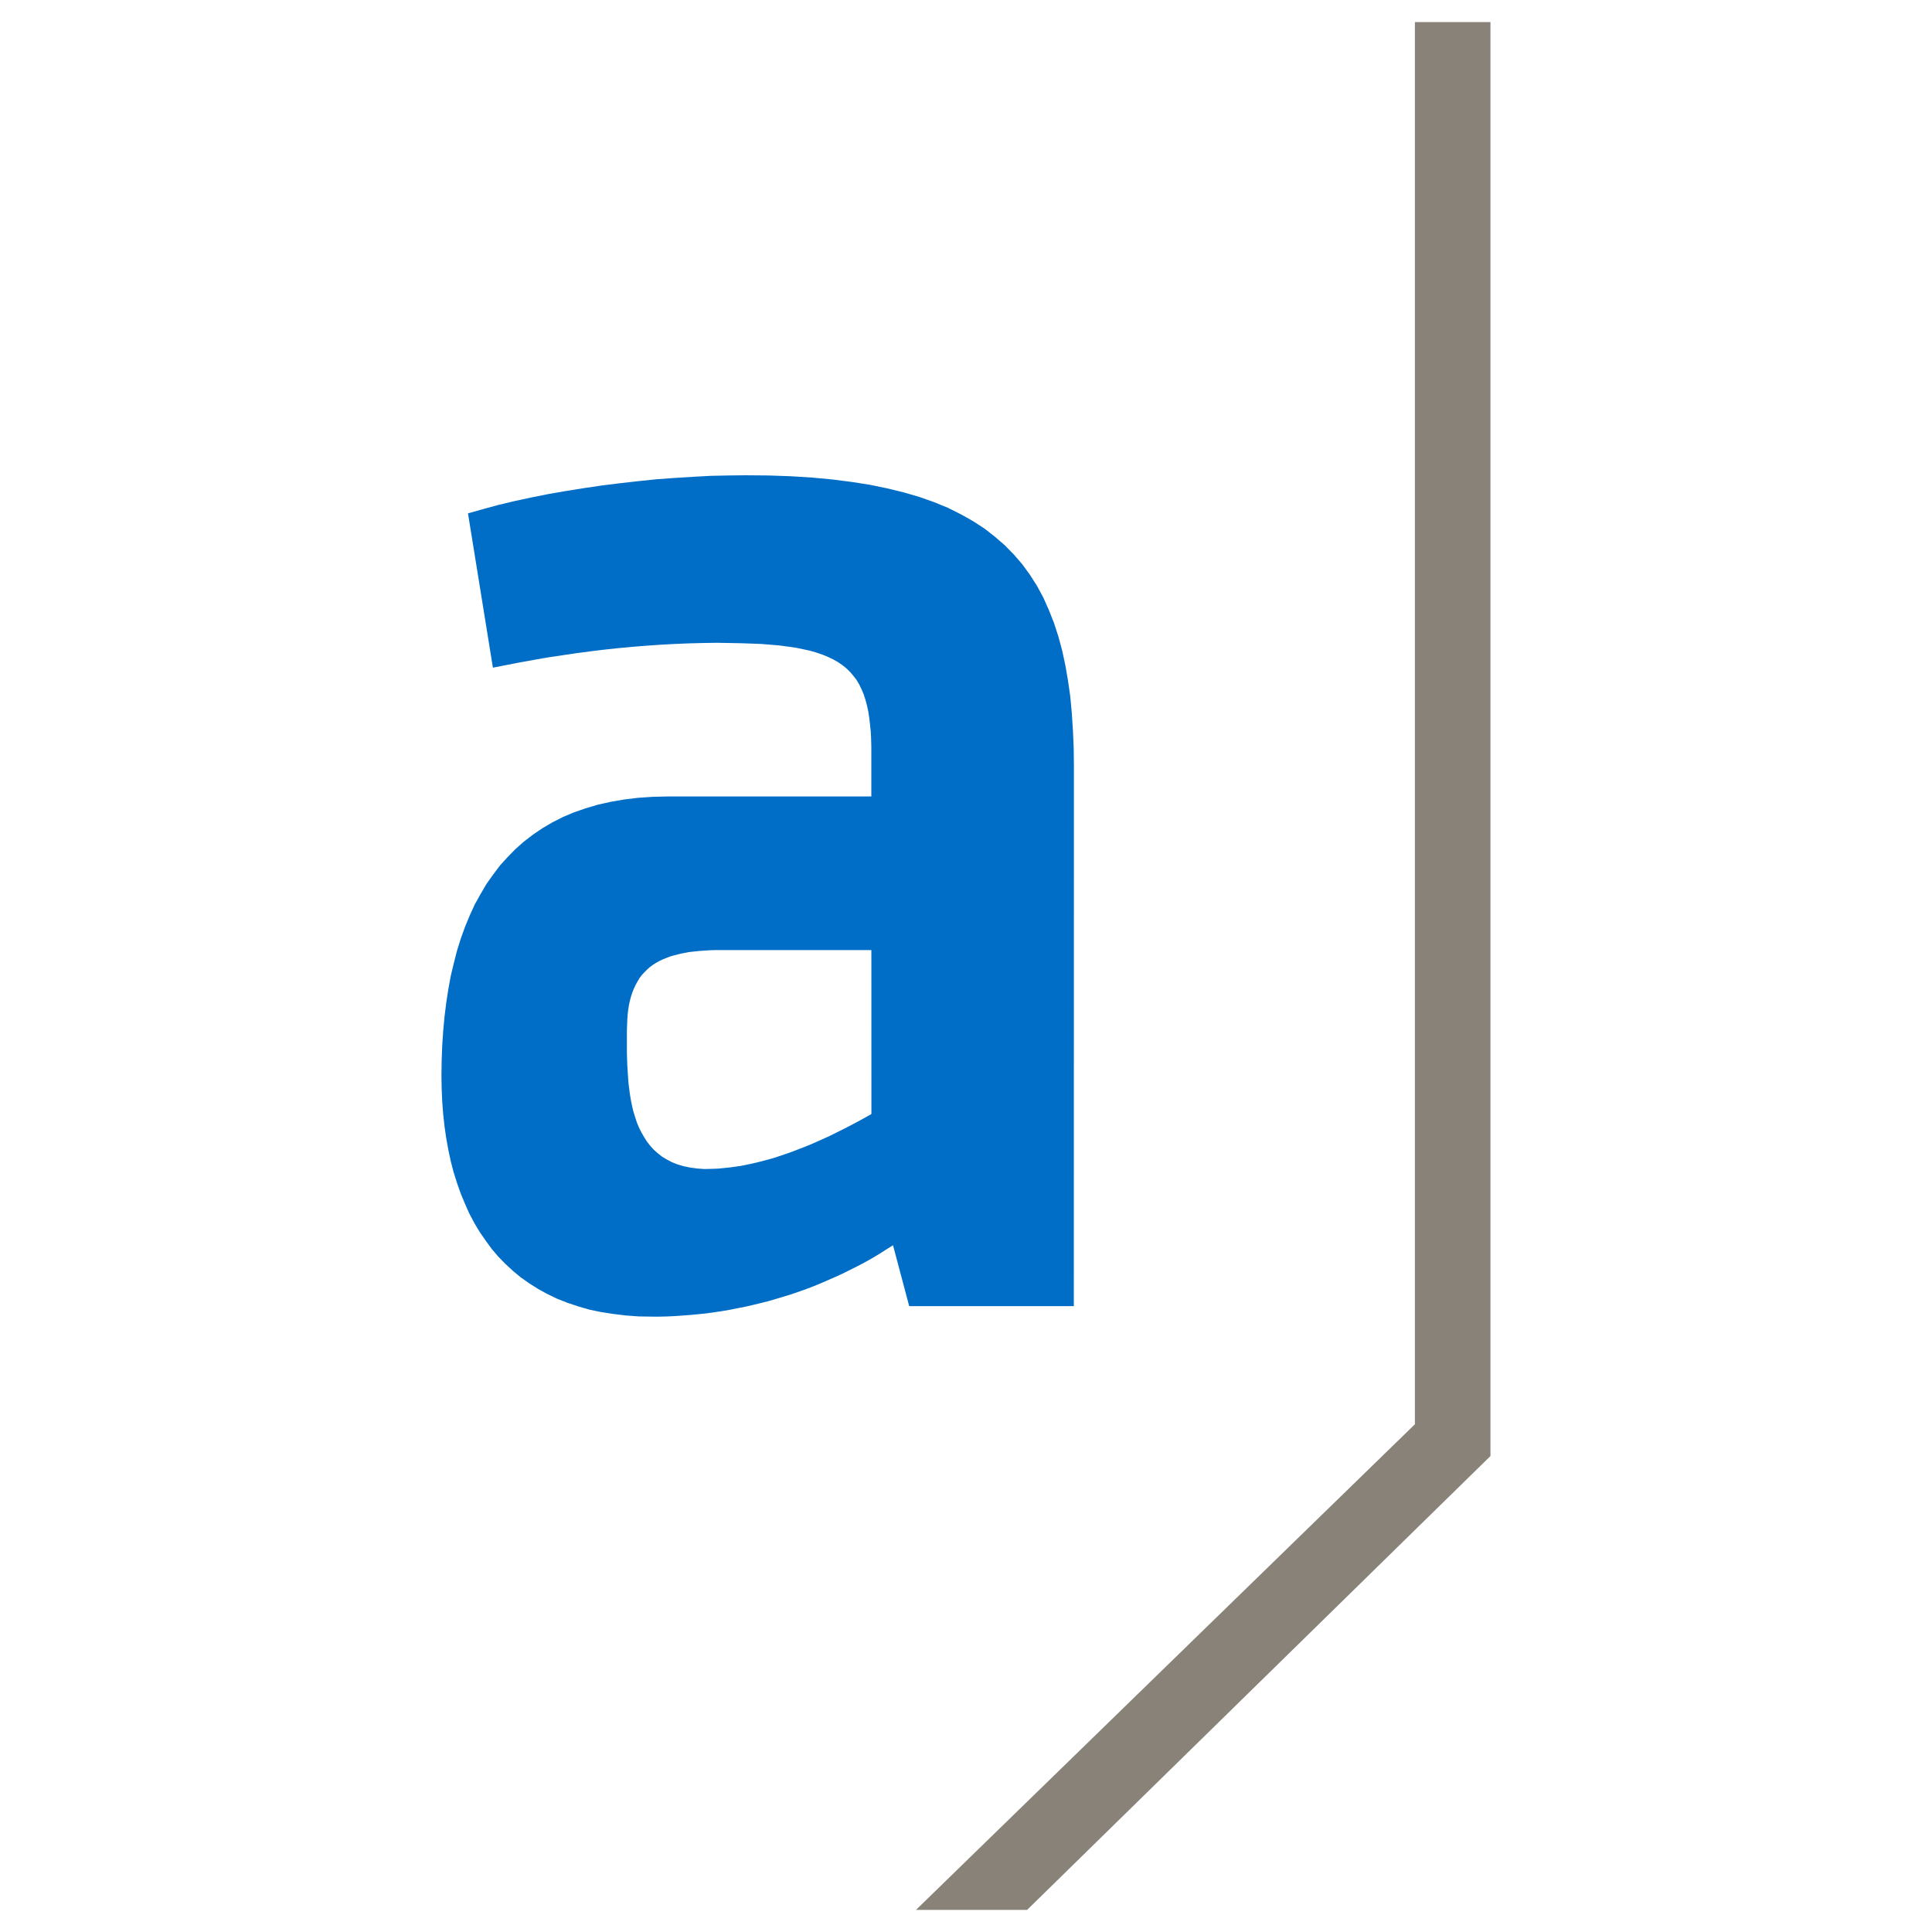
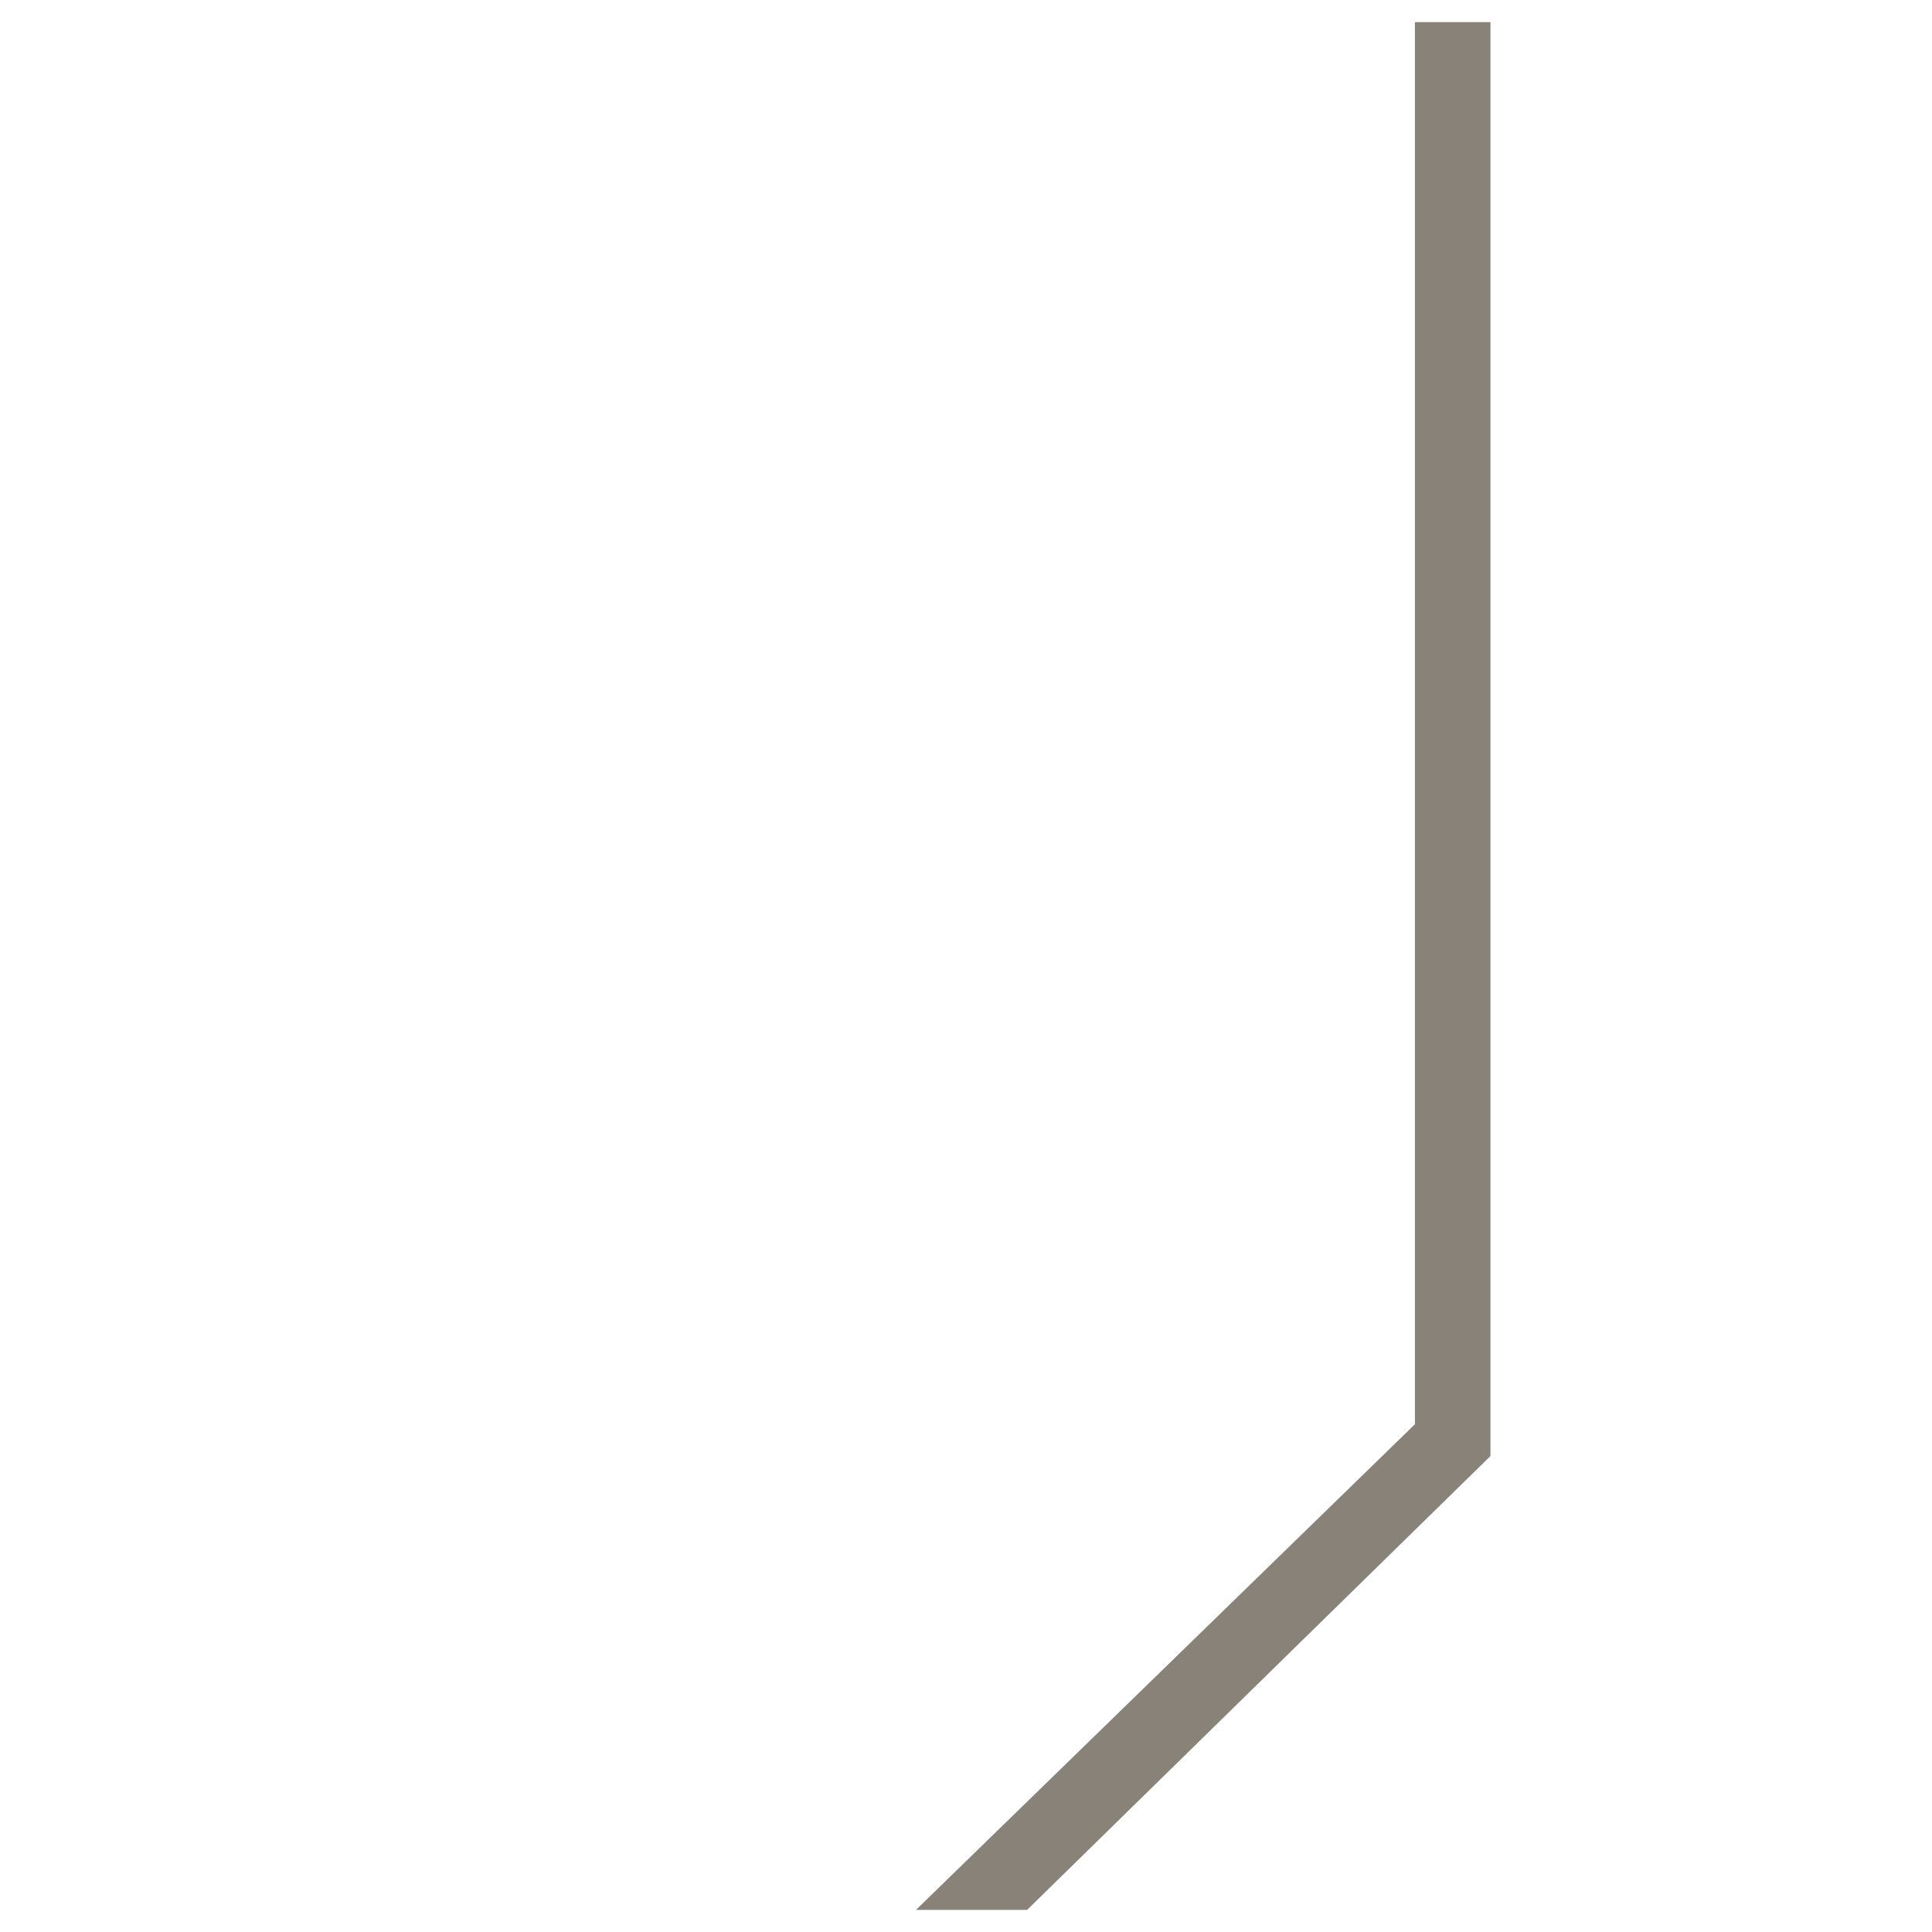
<svg xmlns="http://www.w3.org/2000/svg" xmlns:ns1="http://sodipodi.sourceforge.net/DTD/sodipodi-0.dtd" xmlns:ns2="http://www.inkscape.org/namespaces/inkscape" version="1.0" width="48" height="48" id="svg9" ns1:docname="ADESSO favicon farbig.svg" ns2:version="1.2.2 (b0a8486541, 2022-12-01)">
  <ns1:namedview id="namedview11" pagecolor="#ffffff" bordercolor="#000000" borderopacity="0.25" ns2:showpageshadow="2" ns2:pageopacity="0.0" ns2:pagecheckerboard="0" ns2:deskcolor="#d1d1d1" ns2:document-units="mm" showgrid="false" ns2:zoom="10.509082" ns2:cx="28.45158" ns2:cy="37.967159" ns2:window-width="1346" ns2:window-height="999" ns2:window-x="2580" ns2:window-y="250" ns2:window-maximized="0" ns2:current-layer="svg9" />
  <defs id="defs3">
    <pattern id="WMFhbasepattern" patternUnits="userSpaceOnUse" width="6" height="6" x="0" y="0" />
  </defs>
  <g id="g184" transform="translate(9.816,0.36)">
-     <path style="fill:#006ec7;fill-opacity:1;fill-rule:evenodd;stroke:none" d="m 11.834,27.318 -0.184,0.104 -0.194,0.104 -0.213,0.113 -0.217,0.109 -0.227,0.113 -0.241,0.109 -0.246,0.109 -0.251,0.099 -0.26,0.099 -0.265,0.09 -0.132,0.043 -0.137,0.038 -0.137,0.038 -0.137,0.033 -0.137,0.033 -0.137,0.028 -0.137,0.028 -0.137,0.019 -0.142,0.019 -0.137,0.014 -0.142,0.014 -0.137,0.005 -0.199,0.005 L 7.503,28.671 7.328,28.647 7.168,28.614 7.021,28.571 6.879,28.515 6.752,28.448 6.633,28.377 6.525,28.292 6.425,28.203 6.336,28.103 6.255,27.999 6.184,27.886 6.118,27.772 6.057,27.649 6.005,27.522 5.962,27.389 5.919,27.252 5.886,27.11 5.858,26.969 5.834,26.827 5.815,26.68 5.797,26.534 5.787,26.387 5.768,26.089 5.759,25.801 v -0.284 -0.269 l 0.005,-0.142 0.005,-0.132 0.009,-0.128 0.014,-0.123 0.019,-0.118 0.024,-0.109 0.028,-0.104 0.033,-0.099 0.038,-0.095 0.043,-0.09 0.047,-0.085 0.047,-0.08 0.057,-0.076 0.061,-0.066 0.066,-0.066 0.066,-0.061 0.076,-0.057 0.08,-0.052 0.085,-0.047 0.09,-0.043 0.095,-0.038 0.099,-0.038 0.104,-0.028 0.109,-0.028 0.113,-0.024 0.123,-0.024 0.123,-0.014 0.132,-0.014 0.132,-0.009 0.142,-0.009 0.147,-0.005 h 0.151 3.711 z m 5.031,-8.619 -0.005,-0.463 -0.019,-0.444 -0.028,-0.43 -0.038,-0.416 -0.057,-0.397 -0.066,-0.383 -0.08,-0.369 -0.095,-0.35 -0.109,-0.336 -0.128,-0.322 -0.137,-0.307 -0.156,-0.288 -0.175,-0.274 -0.189,-0.26 -0.208,-0.241 -0.227,-0.232 -0.246,-0.213 -0.26,-0.203 -0.284,-0.184 -0.303,-0.17 -0.322,-0.161 -0.345,-0.142 -0.364,-0.128 -0.388,-0.113 -0.407,-0.099 -0.435,-0.09 -0.454,-0.071 -0.478,-0.061 -0.506,-0.047 -0.525,-0.033 -0.553,-0.019 -0.577,-0.005 -0.426,0.005 -0.435,0.009 -0.44,0.024 -0.449,0.028 -0.454,0.033 -0.454,0.047 -0.459,0.052 -0.454,0.057 -0.449,0.066 -0.444,0.071 -0.435,0.076 -0.426,0.085 -0.416,0.09 -0.397,0.095 -0.383,0.104 -0.369,0.104 0.619,3.834 0.336,-0.066 0.34,-0.066 0.34,-0.061 0.345,-0.061 0.35,-0.052 0.35,-0.052 0.355,-0.047 0.35,-0.043 0.355,-0.038 0.355,-0.033 0.355,-0.028 0.35,-0.024 0.35,-0.019 0.35,-0.014 0.345,-0.009 0.34,-0.005 0.293,0.005 0.279,0.005 0.265,0.009 0.251,0.009 0.236,0.019 0.227,0.019 0.208,0.028 0.199,0.028 0.184,0.038 0.175,0.038 0.161,0.047 0.151,0.052 0.137,0.057 0.128,0.061 0.123,0.071 0.109,0.076 0.099,0.08 0.09,0.09 0.08,0.095 0.076,0.099 0.066,0.113 0.057,0.118 0.052,0.123 0.043,0.132 0.038,0.142 0.033,0.151 0.024,0.156 0.019,0.165 0.019,0.18 0.009,0.184 0.005,0.194 v 0.203 1.031 H 6.77 l -0.374,0.009 -0.359,0.024 -0.35,0.043 -0.331,0.057 -0.317,0.071 -0.303,0.09 -0.288,0.099 -0.279,0.118 -0.26,0.132 -0.251,0.147 -0.236,0.161 -0.222,0.17 -0.213,0.189 -0.194,0.199 -0.189,0.208 -0.17,0.227 -0.165,0.232 -0.147,0.251 -0.142,0.255 -0.123,0.269 -0.118,0.284 -0.104,0.288 -0.095,0.303 -0.08,0.312 -0.076,0.317 -0.061,0.331 -0.052,0.34 -0.043,0.345 -0.033,0.359 -0.024,0.359 -0.014,0.374 -0.005,0.378 0.005,0.322 0.014,0.317 0.024,0.312 0.033,0.303 0.043,0.298 0.052,0.288 0.061,0.284 0.071,0.274 0.085,0.269 0.09,0.255 0.104,0.251 0.109,0.246 0.123,0.232 0.132,0.222 0.147,0.213 0.151,0.208 0.165,0.194 0.175,0.18 0.189,0.175 0.194,0.161 0.213,0.151 0.217,0.137 0.232,0.128 0.246,0.118 0.251,0.099 0.269,0.09 0.274,0.08 0.293,0.061 0.303,0.047 0.312,0.038 0.326,0.024 0.336,0.005 h 0.189 l 0.194,-0.005 0.189,-0.009 0.194,-0.014 0.189,-0.014 0.194,-0.019 0.189,-0.019 0.194,-0.028 0.194,-0.028 0.194,-0.033 0.189,-0.038 0.194,-0.038 0.189,-0.043 0.194,-0.047 0.189,-0.047 0.194,-0.057 0.189,-0.057 0.189,-0.057 0.189,-0.066 0.189,-0.066 0.184,-0.071 0.184,-0.076 0.184,-0.08 0.184,-0.08 0.184,-0.085 0.18,-0.09 0.18,-0.09 0.18,-0.095 0.175,-0.099 0.175,-0.104 0.17,-0.109 0.175,-0.109 0.402,1.513 h 4.09 z" id="path5" />
    <path style="fill:#888279;fill-opacity:1;fill-rule:evenodd;stroke:none" d="M 25.337,0.189 V 35.025 L 12.941,47.091 h 2.761 L 27.214,35.815 V 0.189 Z" id="path7" />
  </g>
</svg>